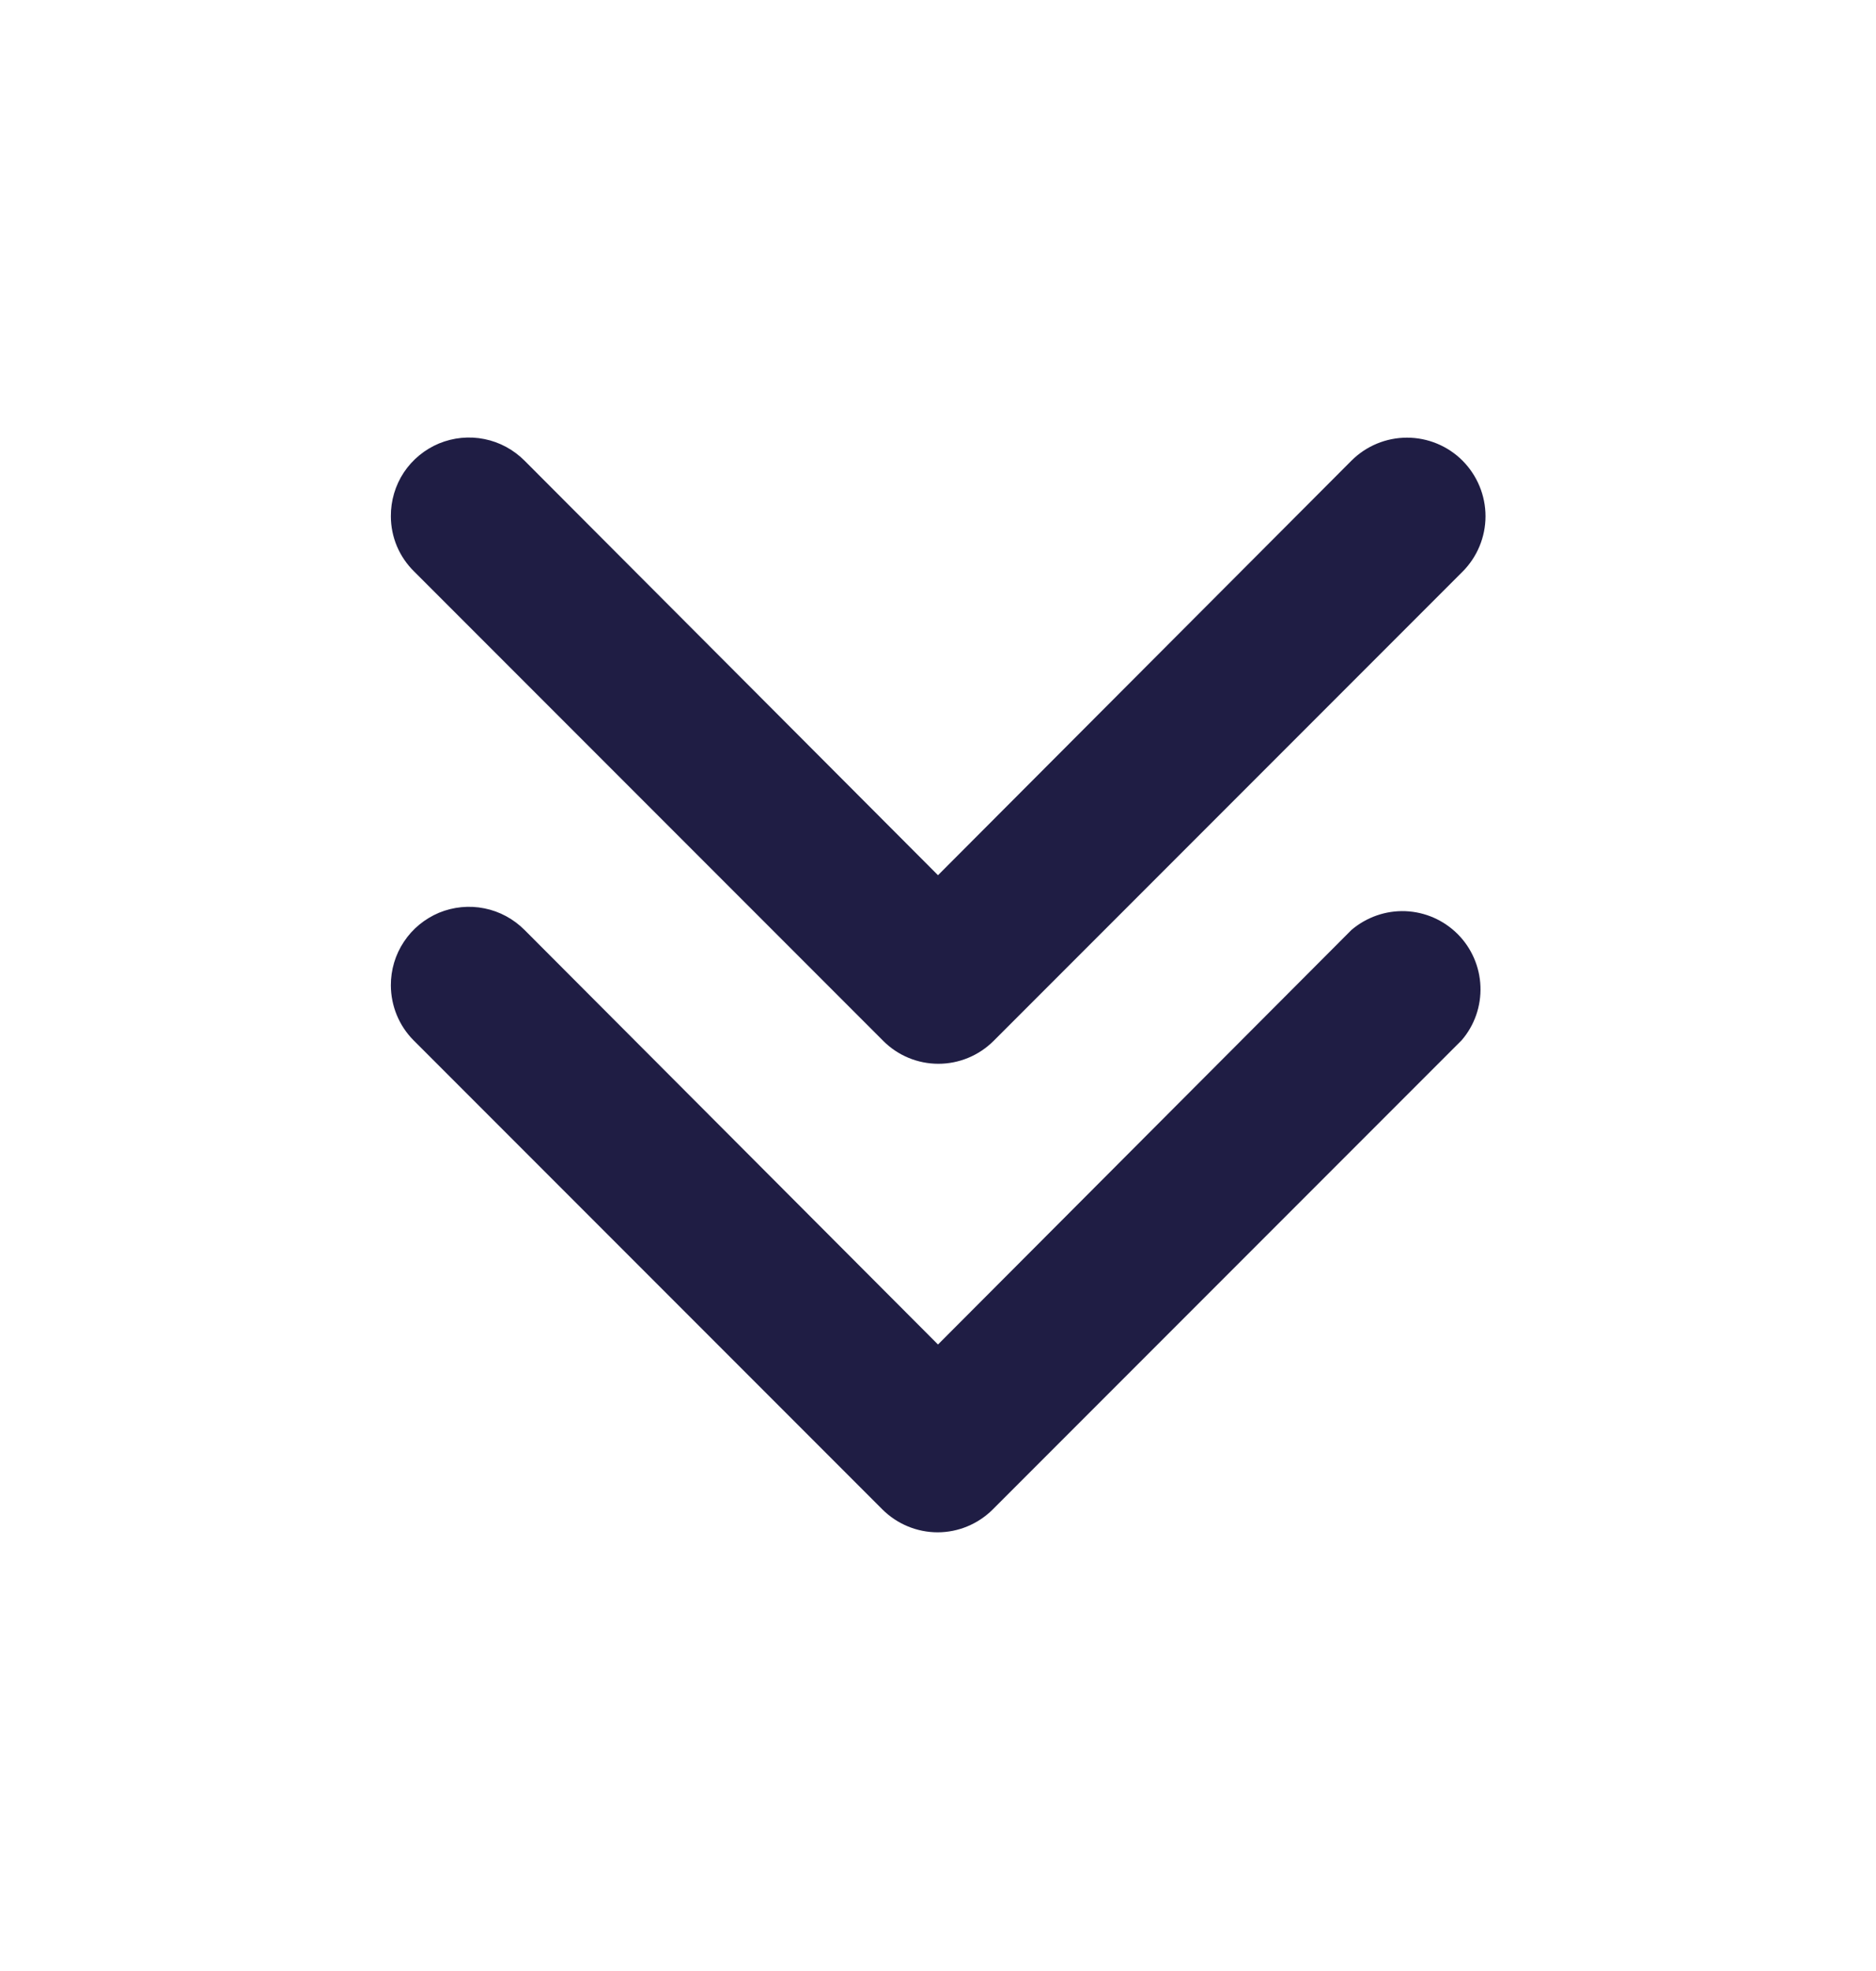
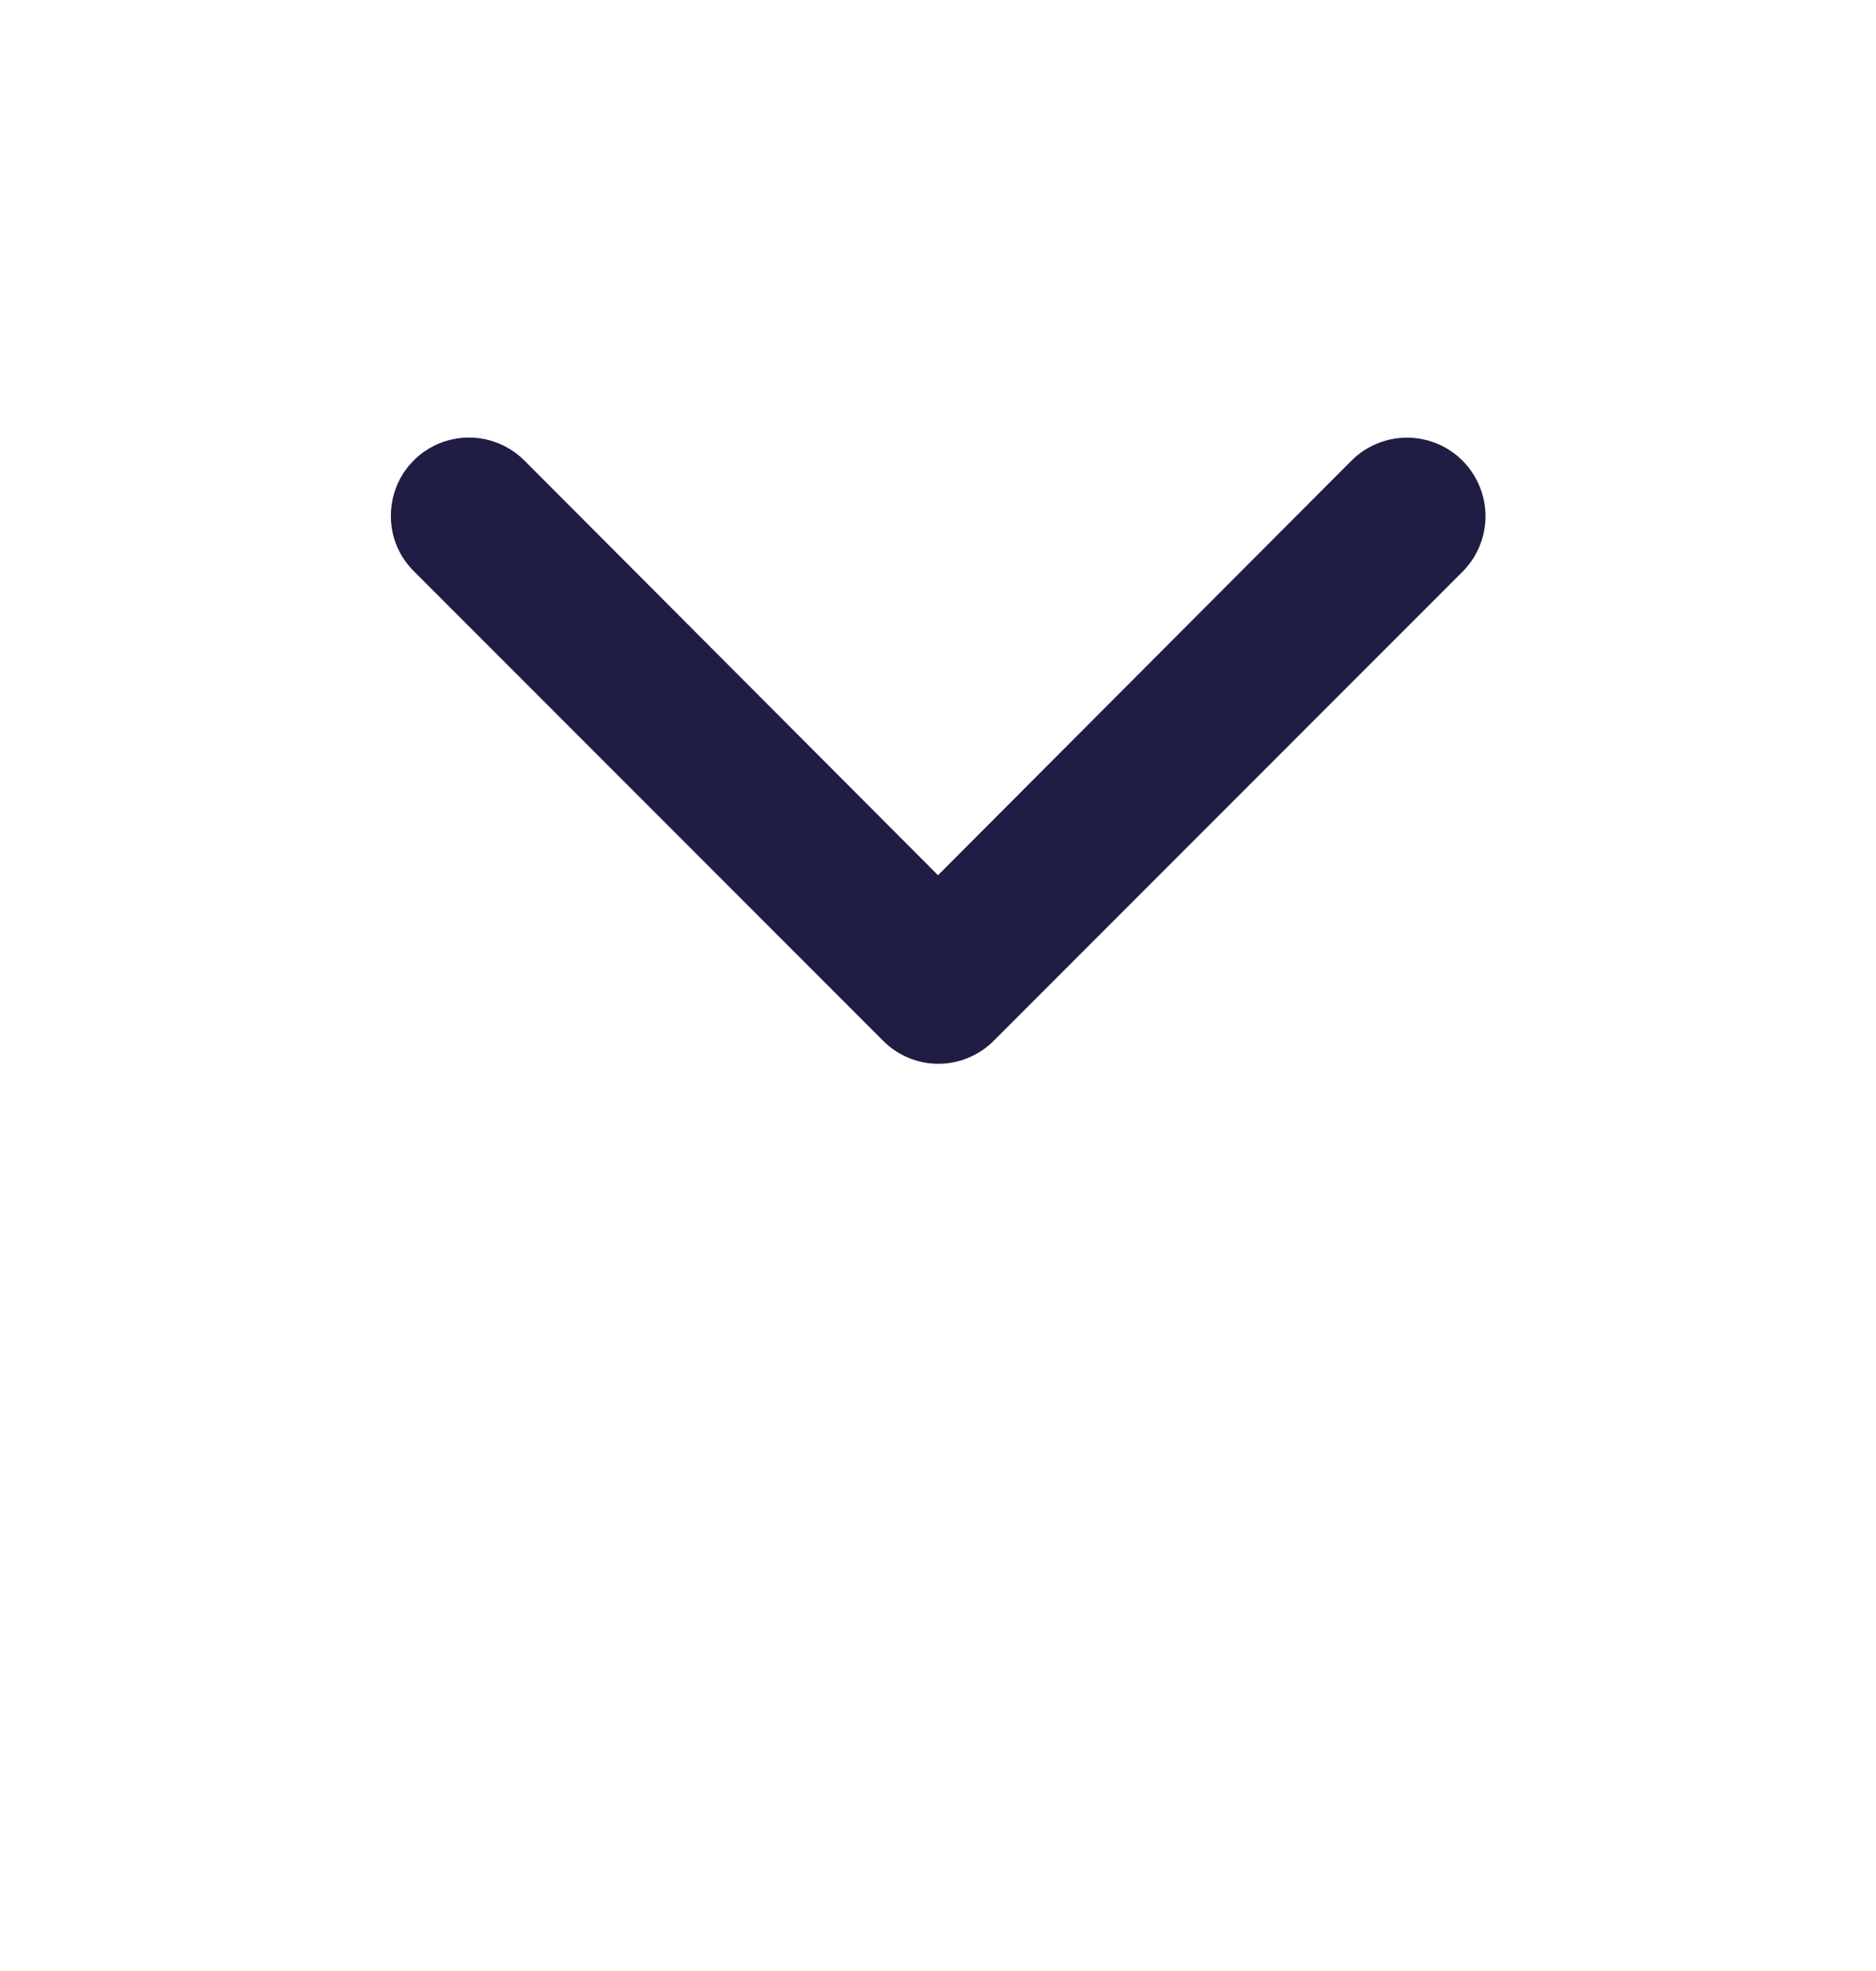
<svg xmlns="http://www.w3.org/2000/svg" width="20" height="21" viewBox="0 0 20 21" fill="none">
-   <path d="M4.167 10.5C4.166 10.334 4.214 10.172 4.306 10.034C4.397 9.896 4.528 9.789 4.68 9.725C4.833 9.662 5.002 9.645 5.164 9.678C5.326 9.71 5.475 9.791 5.592 9.908L10 14.325L14.408 9.908C14.568 9.772 14.773 9.7 14.982 9.708C15.192 9.716 15.391 9.803 15.54 9.952C15.688 10.1 15.775 10.299 15.783 10.509C15.791 10.719 15.72 10.924 15.583 11.083L10.583 16.083C10.427 16.238 10.216 16.326 9.996 16.326C9.776 16.326 9.564 16.238 9.408 16.083L4.408 11.083C4.254 10.928 4.168 10.718 4.167 10.5Z" fill="#1F1D44" />
  <path d="M4.167 5.5C4.166 5.334 4.214 5.172 4.305 5.034C4.397 4.896 4.527 4.789 4.68 4.725C4.833 4.662 5.002 4.645 5.164 4.678C5.326 4.71 5.475 4.791 5.592 4.908L10 9.325L14.408 4.908C14.565 4.751 14.778 4.663 15 4.663C15.222 4.663 15.435 4.751 15.592 4.908C15.748 5.065 15.837 5.278 15.837 5.5C15.837 5.722 15.748 5.935 15.592 6.091L10.592 11.091C10.435 11.247 10.224 11.334 10.004 11.334C9.784 11.334 9.573 11.247 9.417 11.091L4.417 6.091C4.338 6.014 4.275 5.922 4.232 5.821C4.189 5.719 4.167 5.61 4.167 5.5Z" fill="#1F1D44" />
</svg>